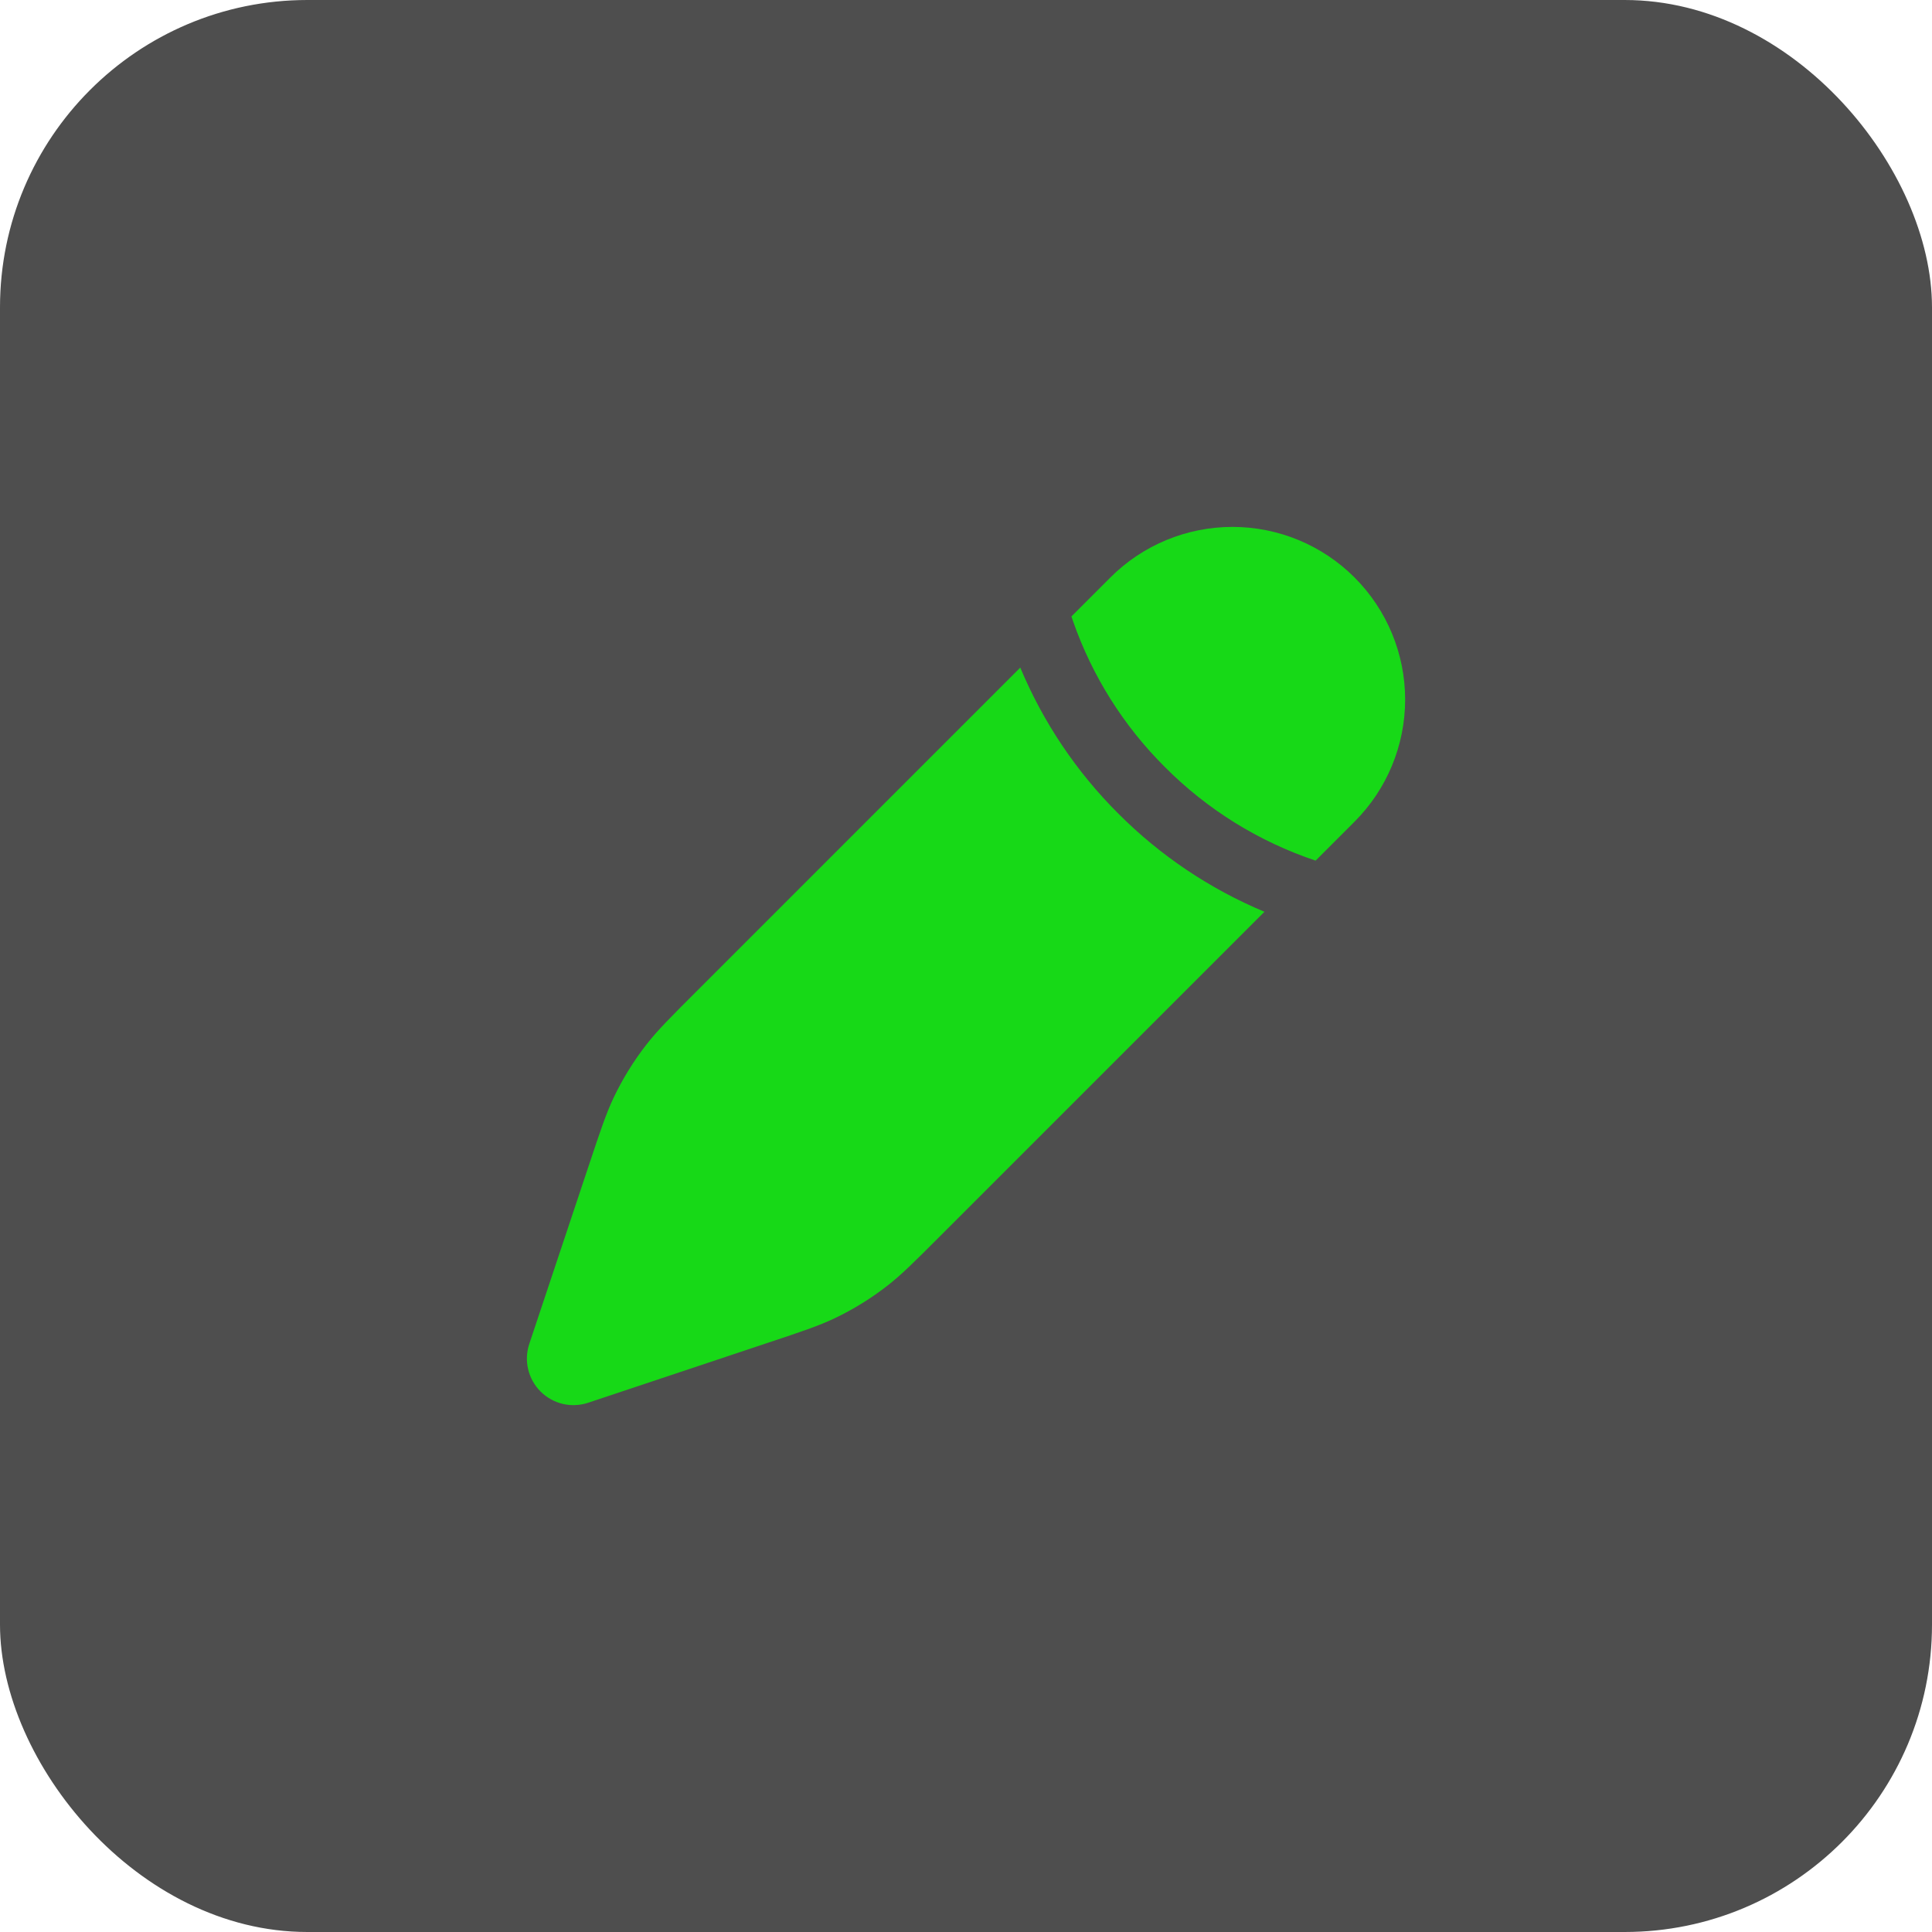
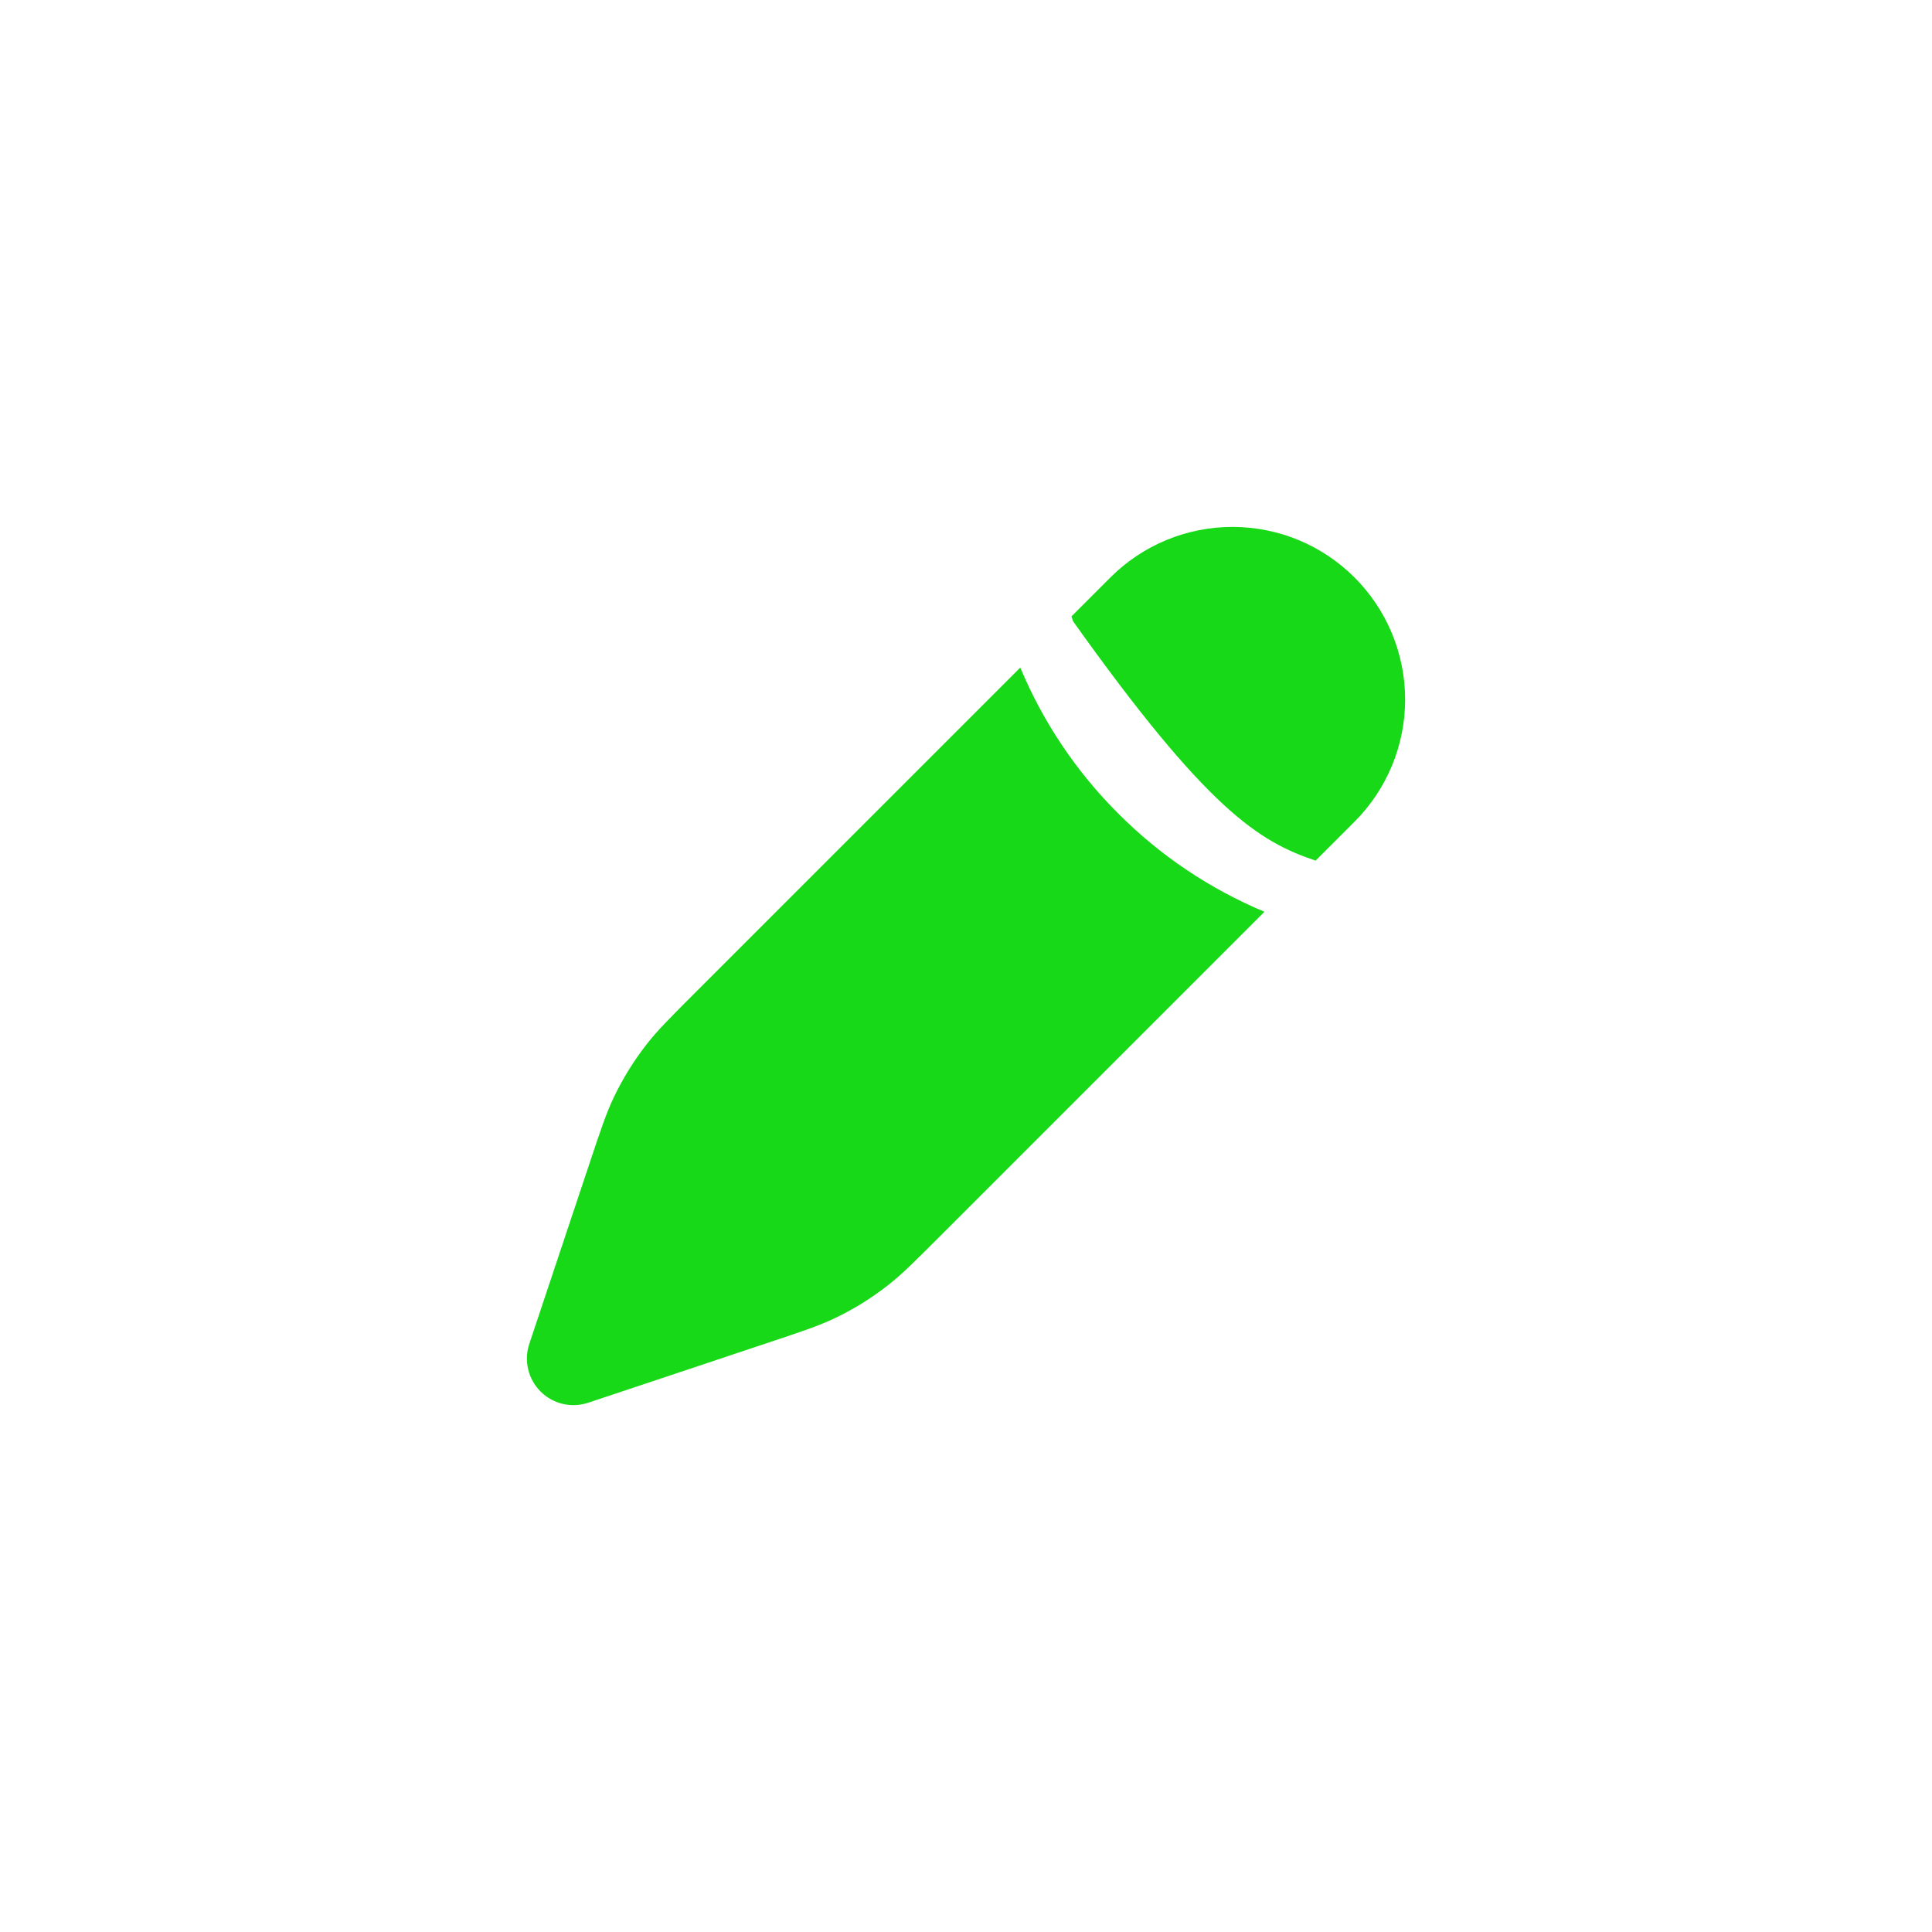
<svg xmlns="http://www.w3.org/2000/svg" width="44" height="44" viewBox="0 0 44 44" fill="none">
-   <rect width="44" height="44" rx="7" fill="#4E4E4E" />
-   <path d="M21.401 28.161L28.797 20.765C27.553 20.245 26.423 19.486 25.471 18.531C24.515 17.579 23.756 16.448 23.236 15.204L15.84 22.6C15.263 23.177 14.974 23.466 14.726 23.784C14.433 24.159 14.182 24.565 13.977 24.995C13.804 25.359 13.675 25.747 13.417 26.521L12.055 30.604C11.992 30.791 11.983 30.991 12.028 31.183C12.073 31.375 12.171 31.551 12.31 31.69C12.45 31.83 12.625 31.927 12.817 31.973C13.009 32.018 13.21 32.008 13.397 31.946L17.48 30.584C18.255 30.326 18.642 30.197 19.006 30.024C19.436 29.819 19.842 29.568 20.217 29.275C20.535 29.027 20.824 28.738 21.401 28.161ZM30.849 18.713C31.586 17.975 32.001 16.975 32.001 15.932C32.001 14.889 31.586 13.889 30.849 13.152C30.112 12.414 29.111 12 28.069 12C27.026 12 26.025 12.414 25.288 13.152L24.401 14.039L24.439 14.15C24.876 15.4 25.591 16.536 26.531 17.47C27.493 18.437 28.668 19.167 29.962 19.6L30.849 18.713Z" fill="#17D917" />
+   <path d="M21.401 28.161L28.797 20.765C27.553 20.245 26.423 19.486 25.471 18.531C24.515 17.579 23.756 16.448 23.236 15.204L15.84 22.6C15.263 23.177 14.974 23.466 14.726 23.784C14.433 24.159 14.182 24.565 13.977 24.995C13.804 25.359 13.675 25.747 13.417 26.521L12.055 30.604C11.992 30.791 11.983 30.991 12.028 31.183C12.073 31.375 12.171 31.551 12.31 31.69C12.45 31.83 12.625 31.927 12.817 31.973C13.009 32.018 13.21 32.008 13.397 31.946L17.48 30.584C18.255 30.326 18.642 30.197 19.006 30.024C19.436 29.819 19.842 29.568 20.217 29.275C20.535 29.027 20.824 28.738 21.401 28.161ZM30.849 18.713C31.586 17.975 32.001 16.975 32.001 15.932C32.001 14.889 31.586 13.889 30.849 13.152C30.112 12.414 29.111 12 28.069 12C27.026 12 26.025 12.414 25.288 13.152L24.401 14.039L24.439 14.15C27.493 18.437 28.668 19.167 29.962 19.6L30.849 18.713Z" fill="#17D917" />
</svg>